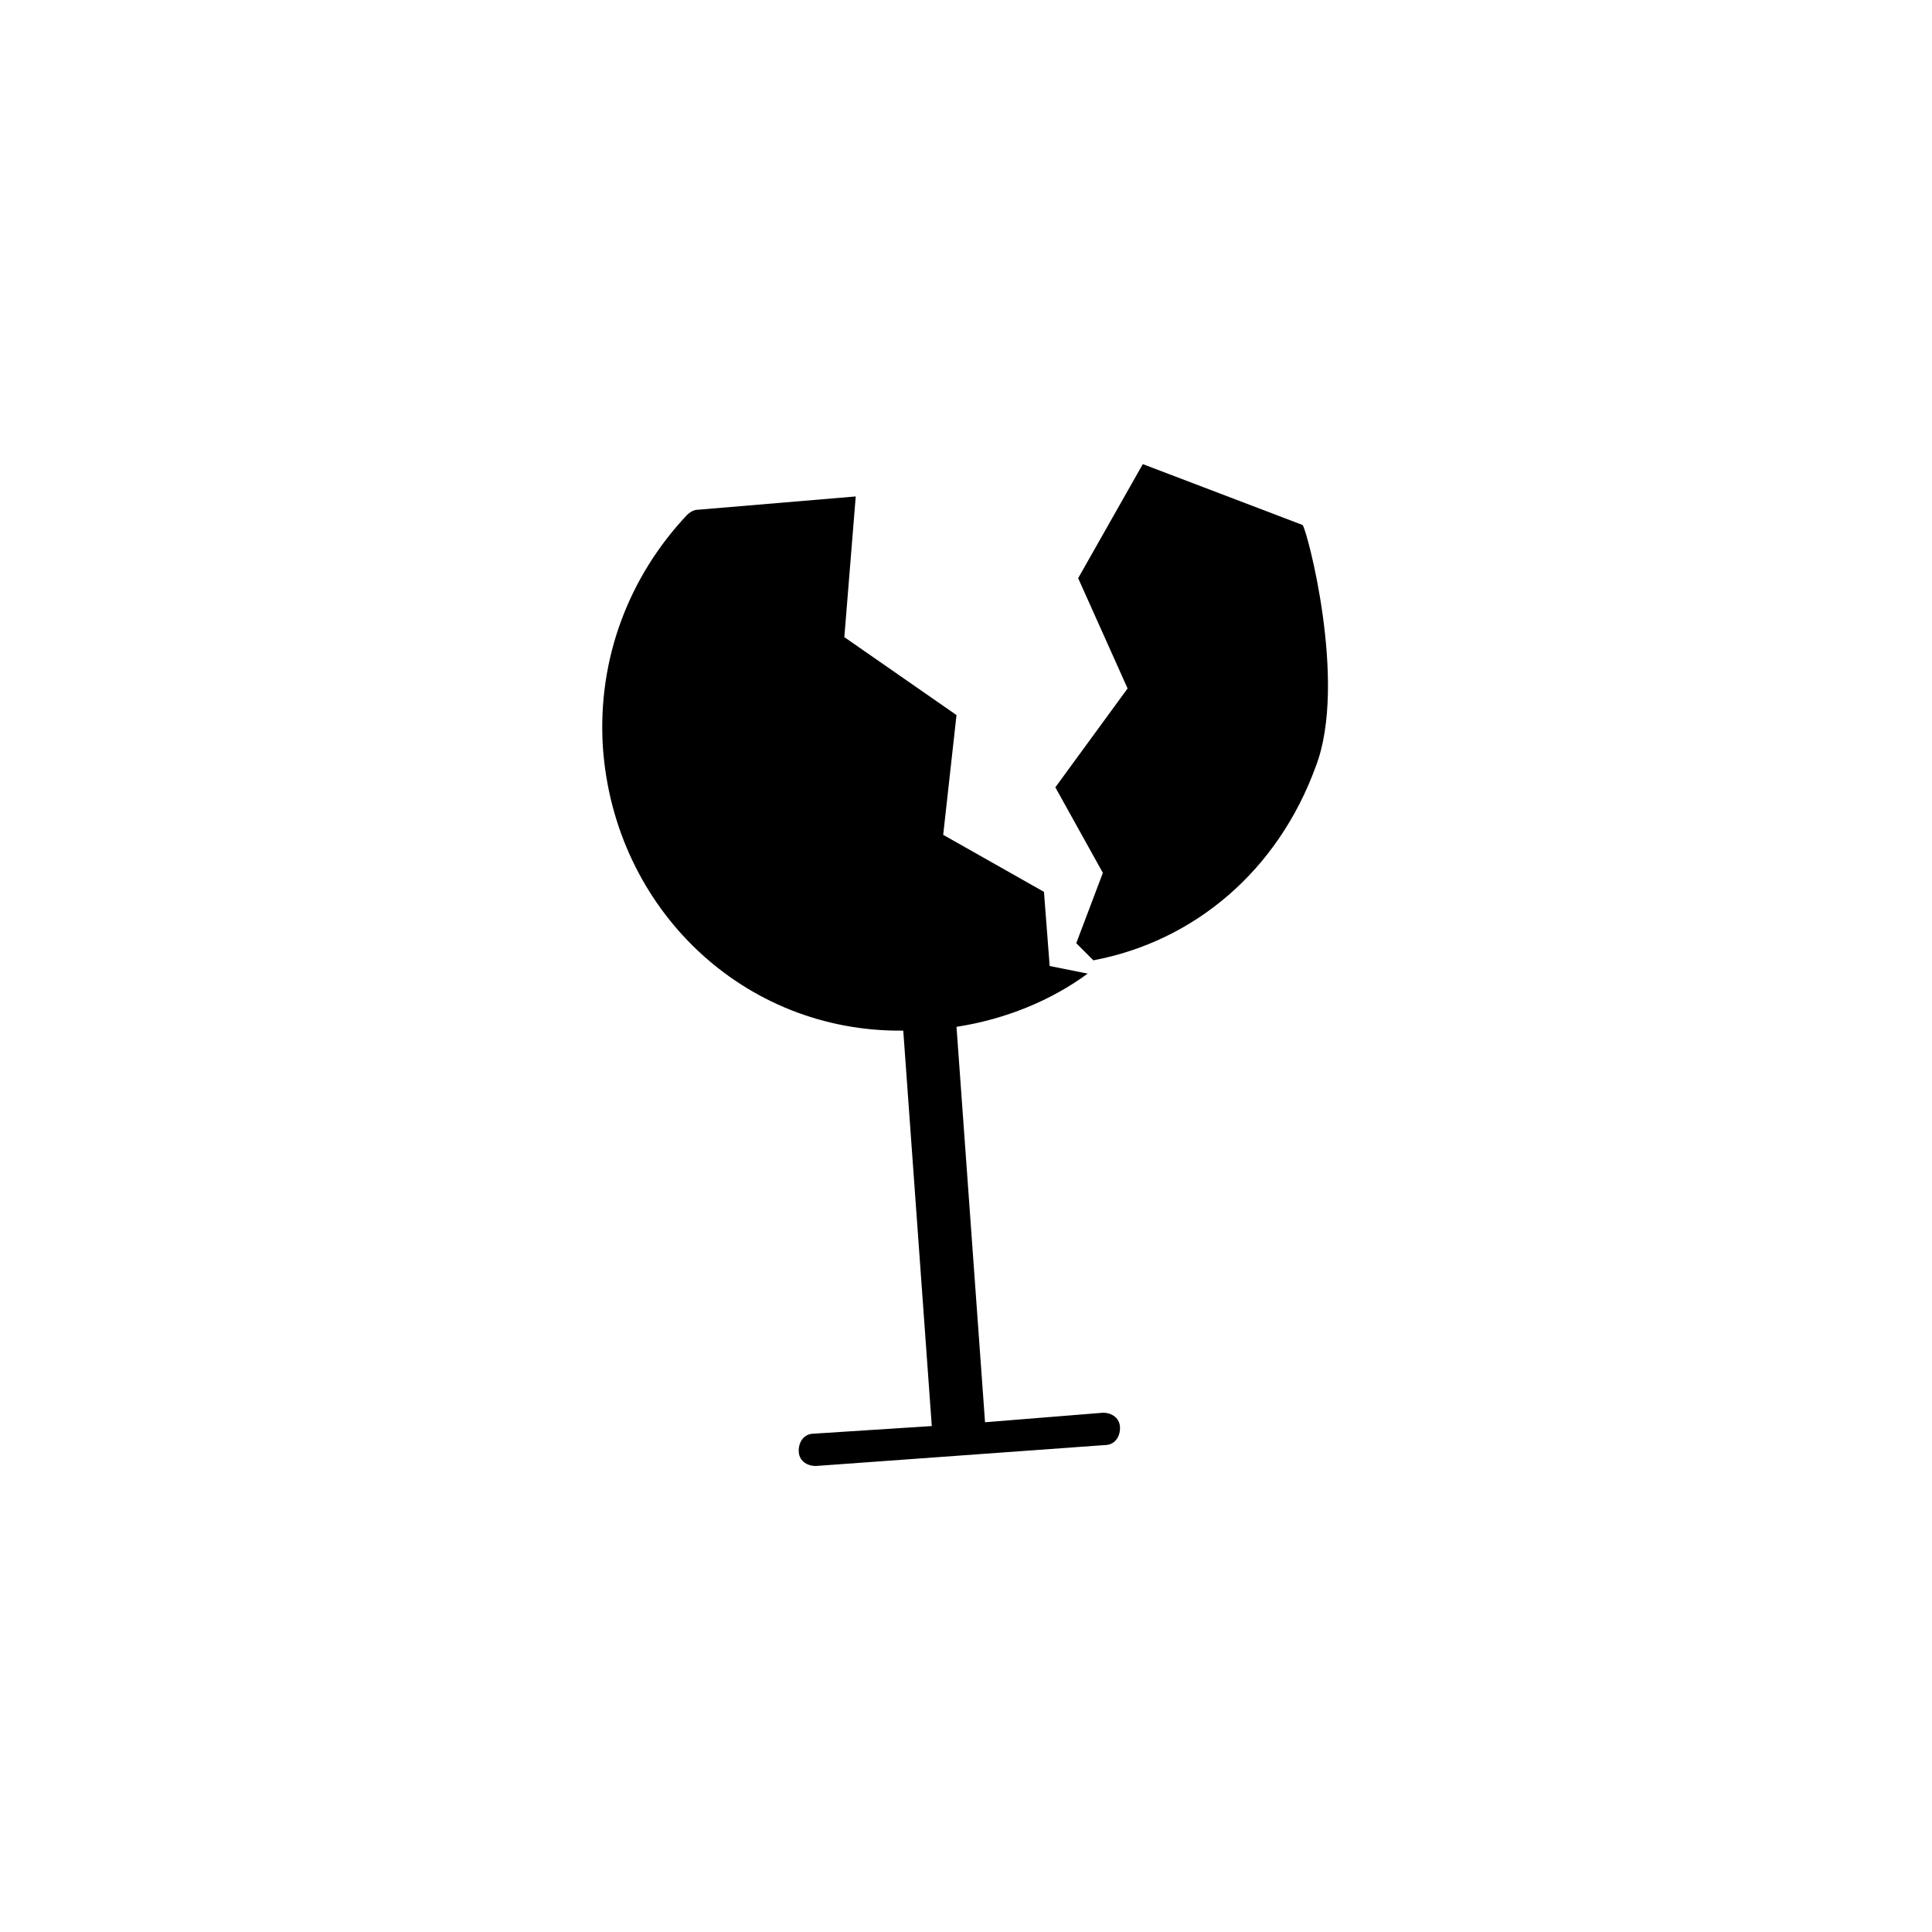
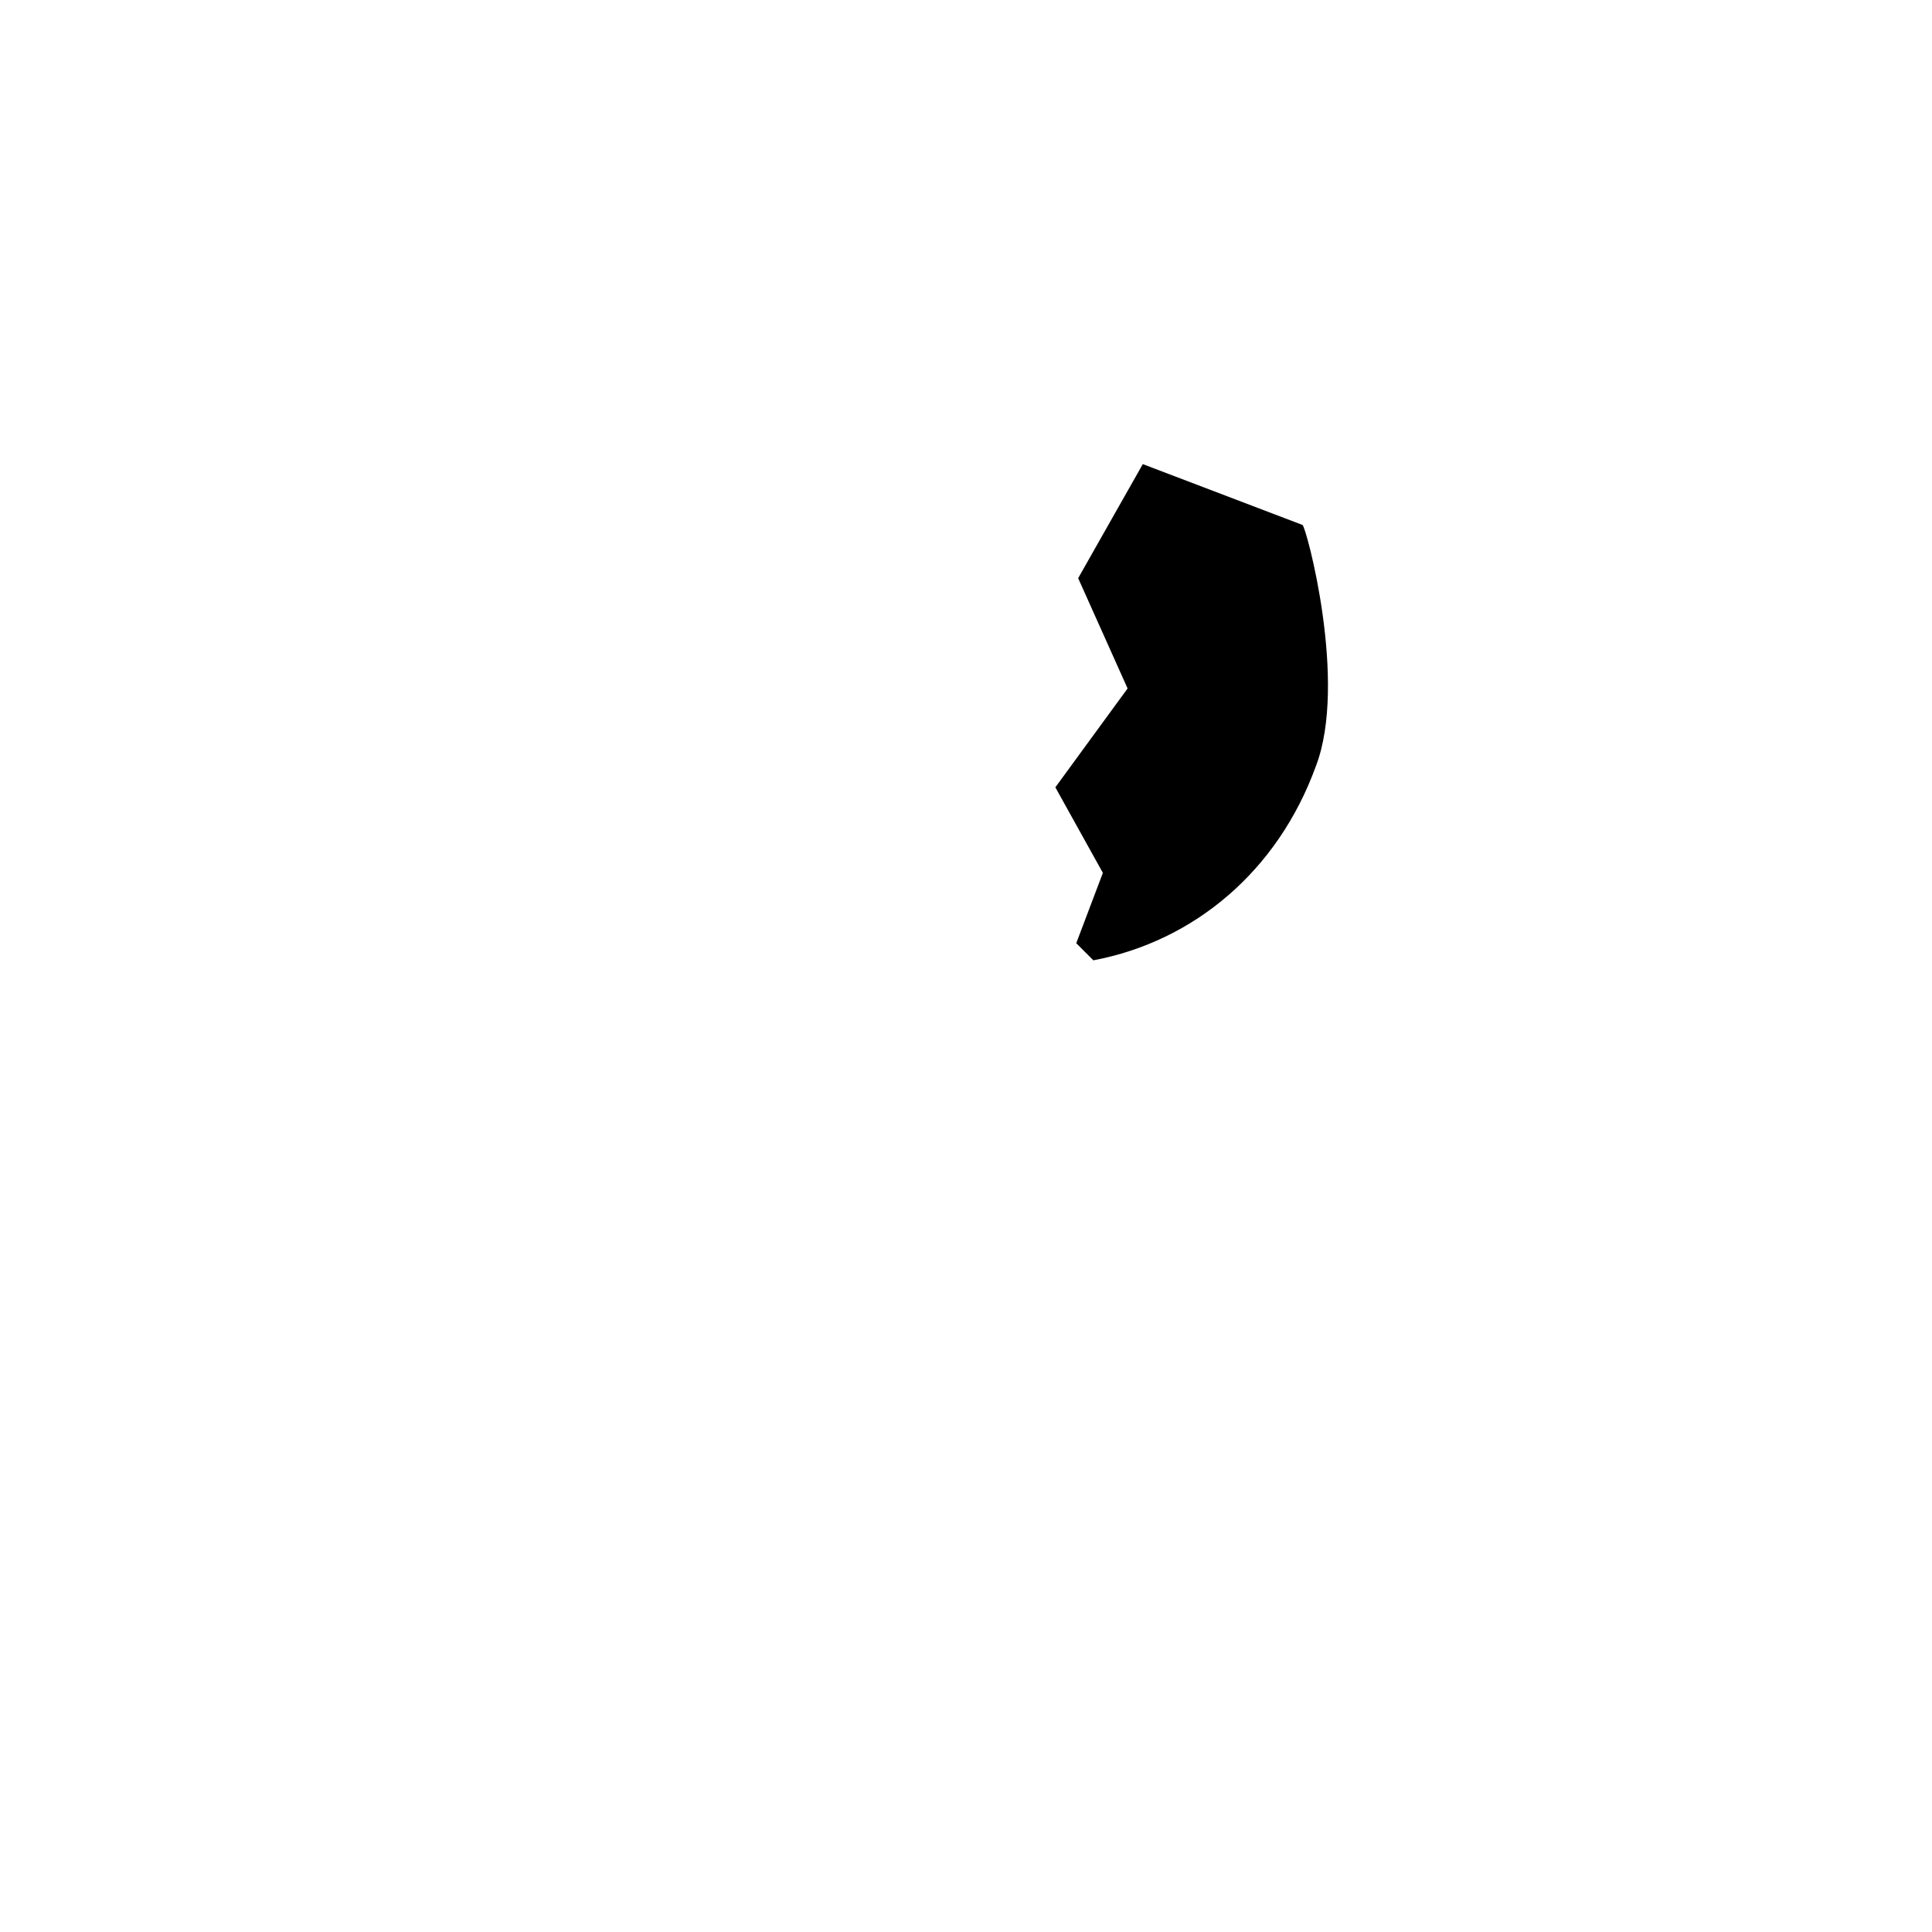
<svg xmlns="http://www.w3.org/2000/svg" fill="#000000" width="800px" height="800px" version="1.1" viewBox="144 144 512 512">
  <g>
-     <path d="m420.66 380.35-26.703-15.113 3.527-31.738-29.727-20.656 3.023-37.281-41.816 3.523c-1.008 0-2.016 0.504-3.023 1.512-15.113 16.121-23.68 37.785-22.168 61.465 3.023 42.824 37.281 75.57 79.602 75.066l7.559 104.79-31.234 2.016c-2.519 0-4.031 2.016-4.031 4.535 0 2.519 2.016 4.031 4.535 4.031l76.578-5.543c2.519 0 4.031-2.016 4.031-4.535s-2.016-4.031-4.535-4.031l-31.234 2.519-7.559-104.79c13.098-2.016 25.191-7.055 34.762-14.105l-10.074-2.016z" />
    <path d="m492.7 347.1c8.566-22.168-2.519-63.48-3.527-63.984l-42.32-16.121-17.129 30.23 13.098 29.223-19.145 26.199 12.594 22.672-7.055 18.641 4.535 4.535c26.707-5.043 48.875-23.684 58.949-51.395z" />
  </g>
</svg>